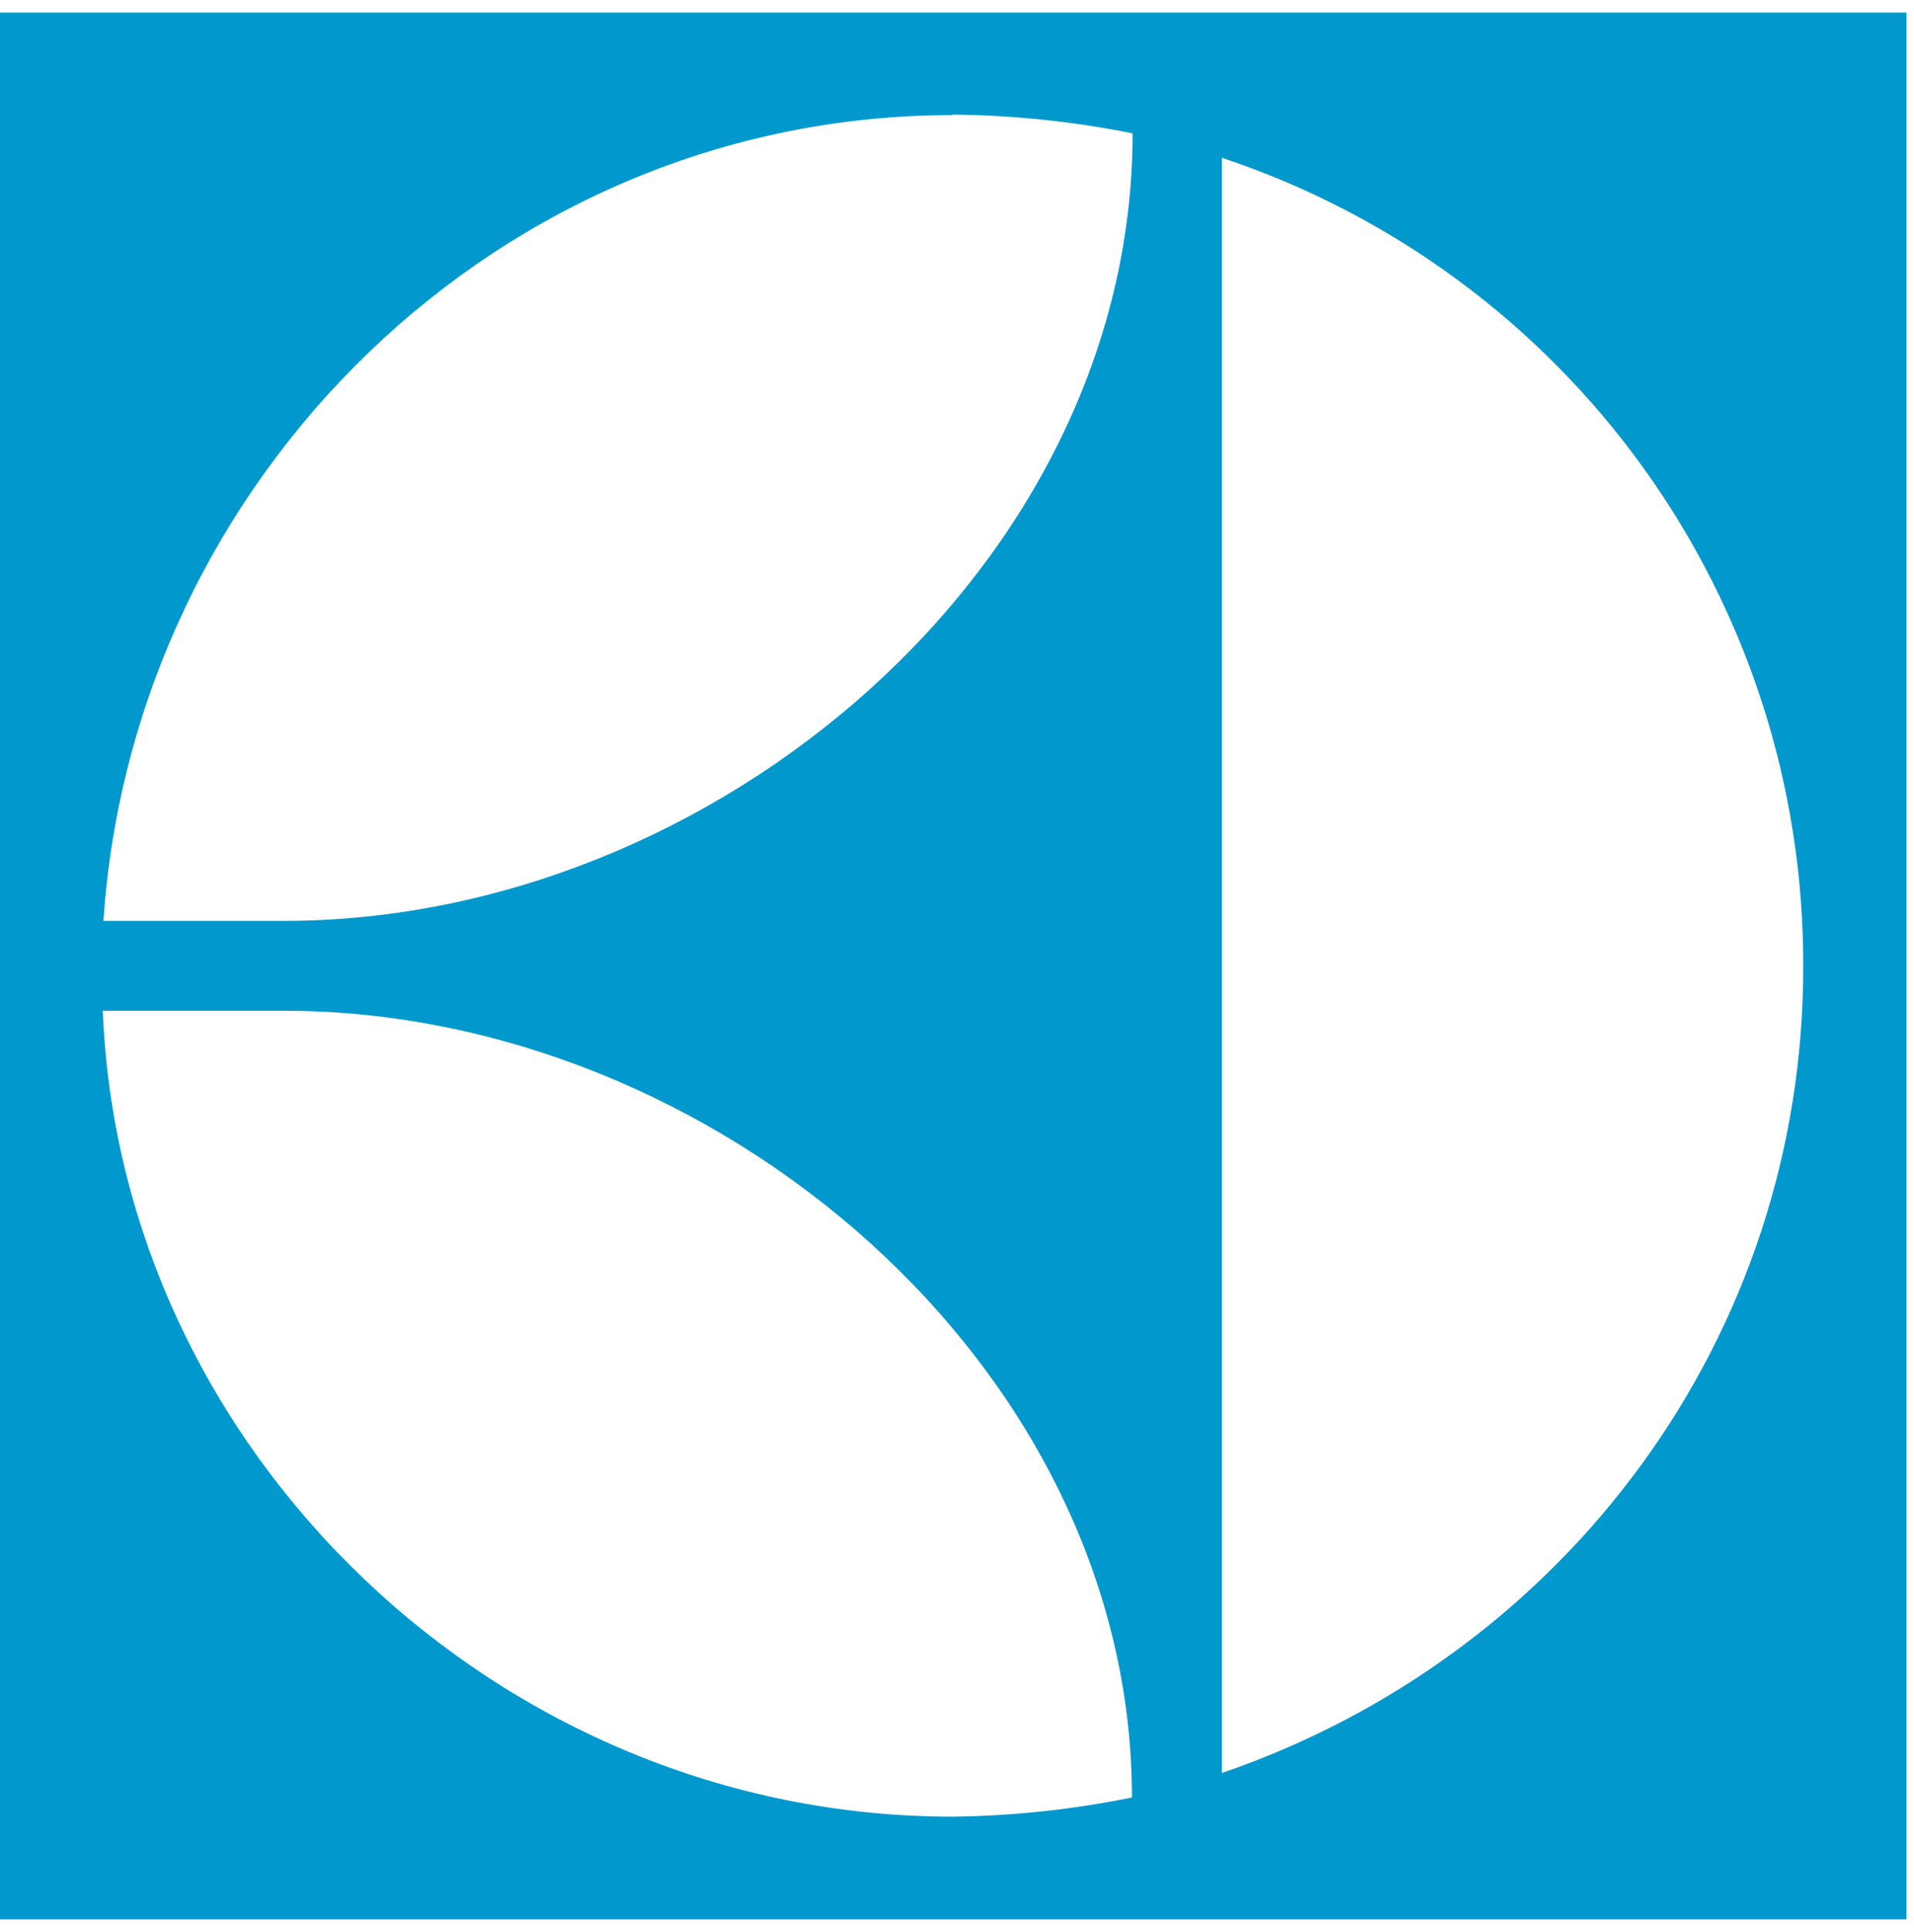
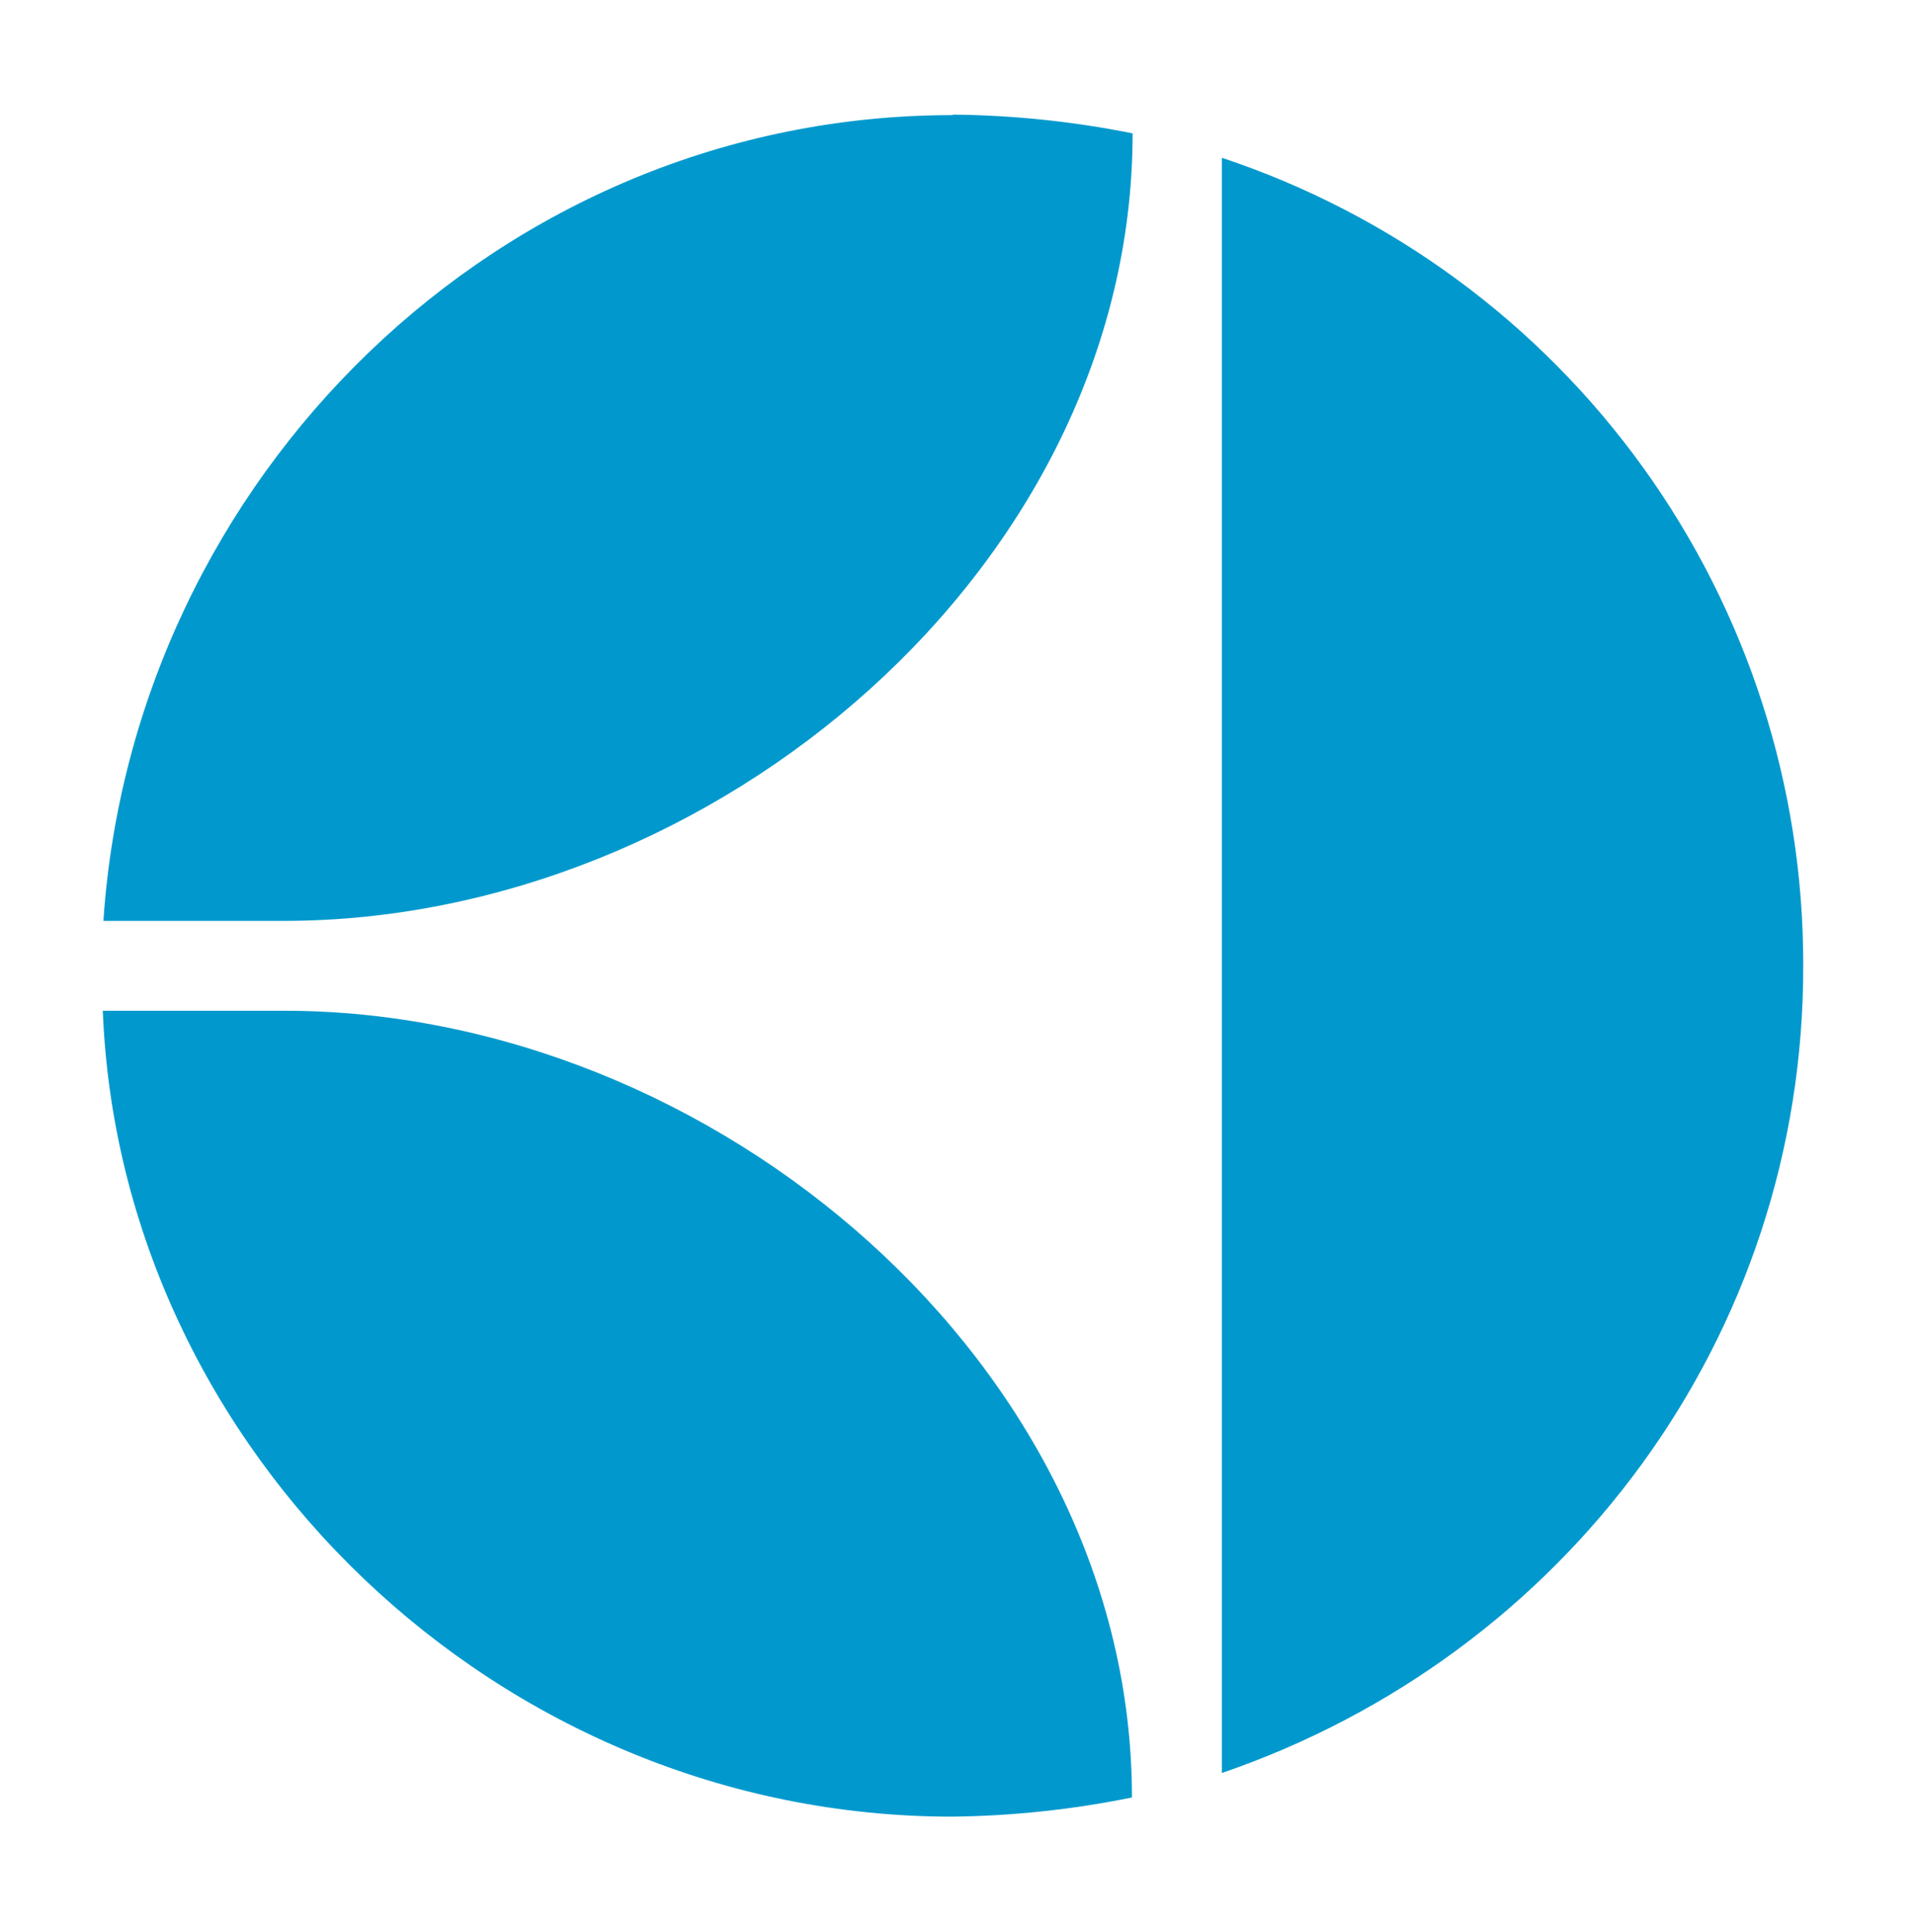
<svg xmlns="http://www.w3.org/2000/svg" width="109" height="110" viewBox="0 0 109 110" fill="none">
-   <path d="M0 109.286H108.571V0.714H0V109.286ZM69.585 8.984C79.235 12.194 87.627 18.363 93.571 26.615C99.514 34.866 102.706 44.781 102.692 54.95C102.745 76.095 89.162 94.24 69.585 100.949V8.984ZM54.263 6.526C57.701 6.559 61.13 6.916 64.501 7.593C64.501 32.194 40.725 52.433 16.162 52.433H5.889C7.577 27.233 28.44 6.554 54.26 6.554V6.524L54.263 6.526ZM16.169 57.549C40.688 57.549 64.463 77.773 64.463 102.343C61.095 103.031 57.671 103.395 54.233 103.435C28.405 103.435 6.835 82.633 5.854 57.549H16.169Z" fill="#0199CD" />
+   <path d="M0 109.286H108.571H0V109.286ZM69.585 8.984C79.235 12.194 87.627 18.363 93.571 26.615C99.514 34.866 102.706 44.781 102.692 54.95C102.745 76.095 89.162 94.24 69.585 100.949V8.984ZM54.263 6.526C57.701 6.559 61.13 6.916 64.501 7.593C64.501 32.194 40.725 52.433 16.162 52.433H5.889C7.577 27.233 28.44 6.554 54.26 6.554V6.524L54.263 6.526ZM16.169 57.549C40.688 57.549 64.463 77.773 64.463 102.343C61.095 103.031 57.671 103.395 54.233 103.435C28.405 103.435 6.835 82.633 5.854 57.549H16.169Z" fill="#0199CD" />
</svg>